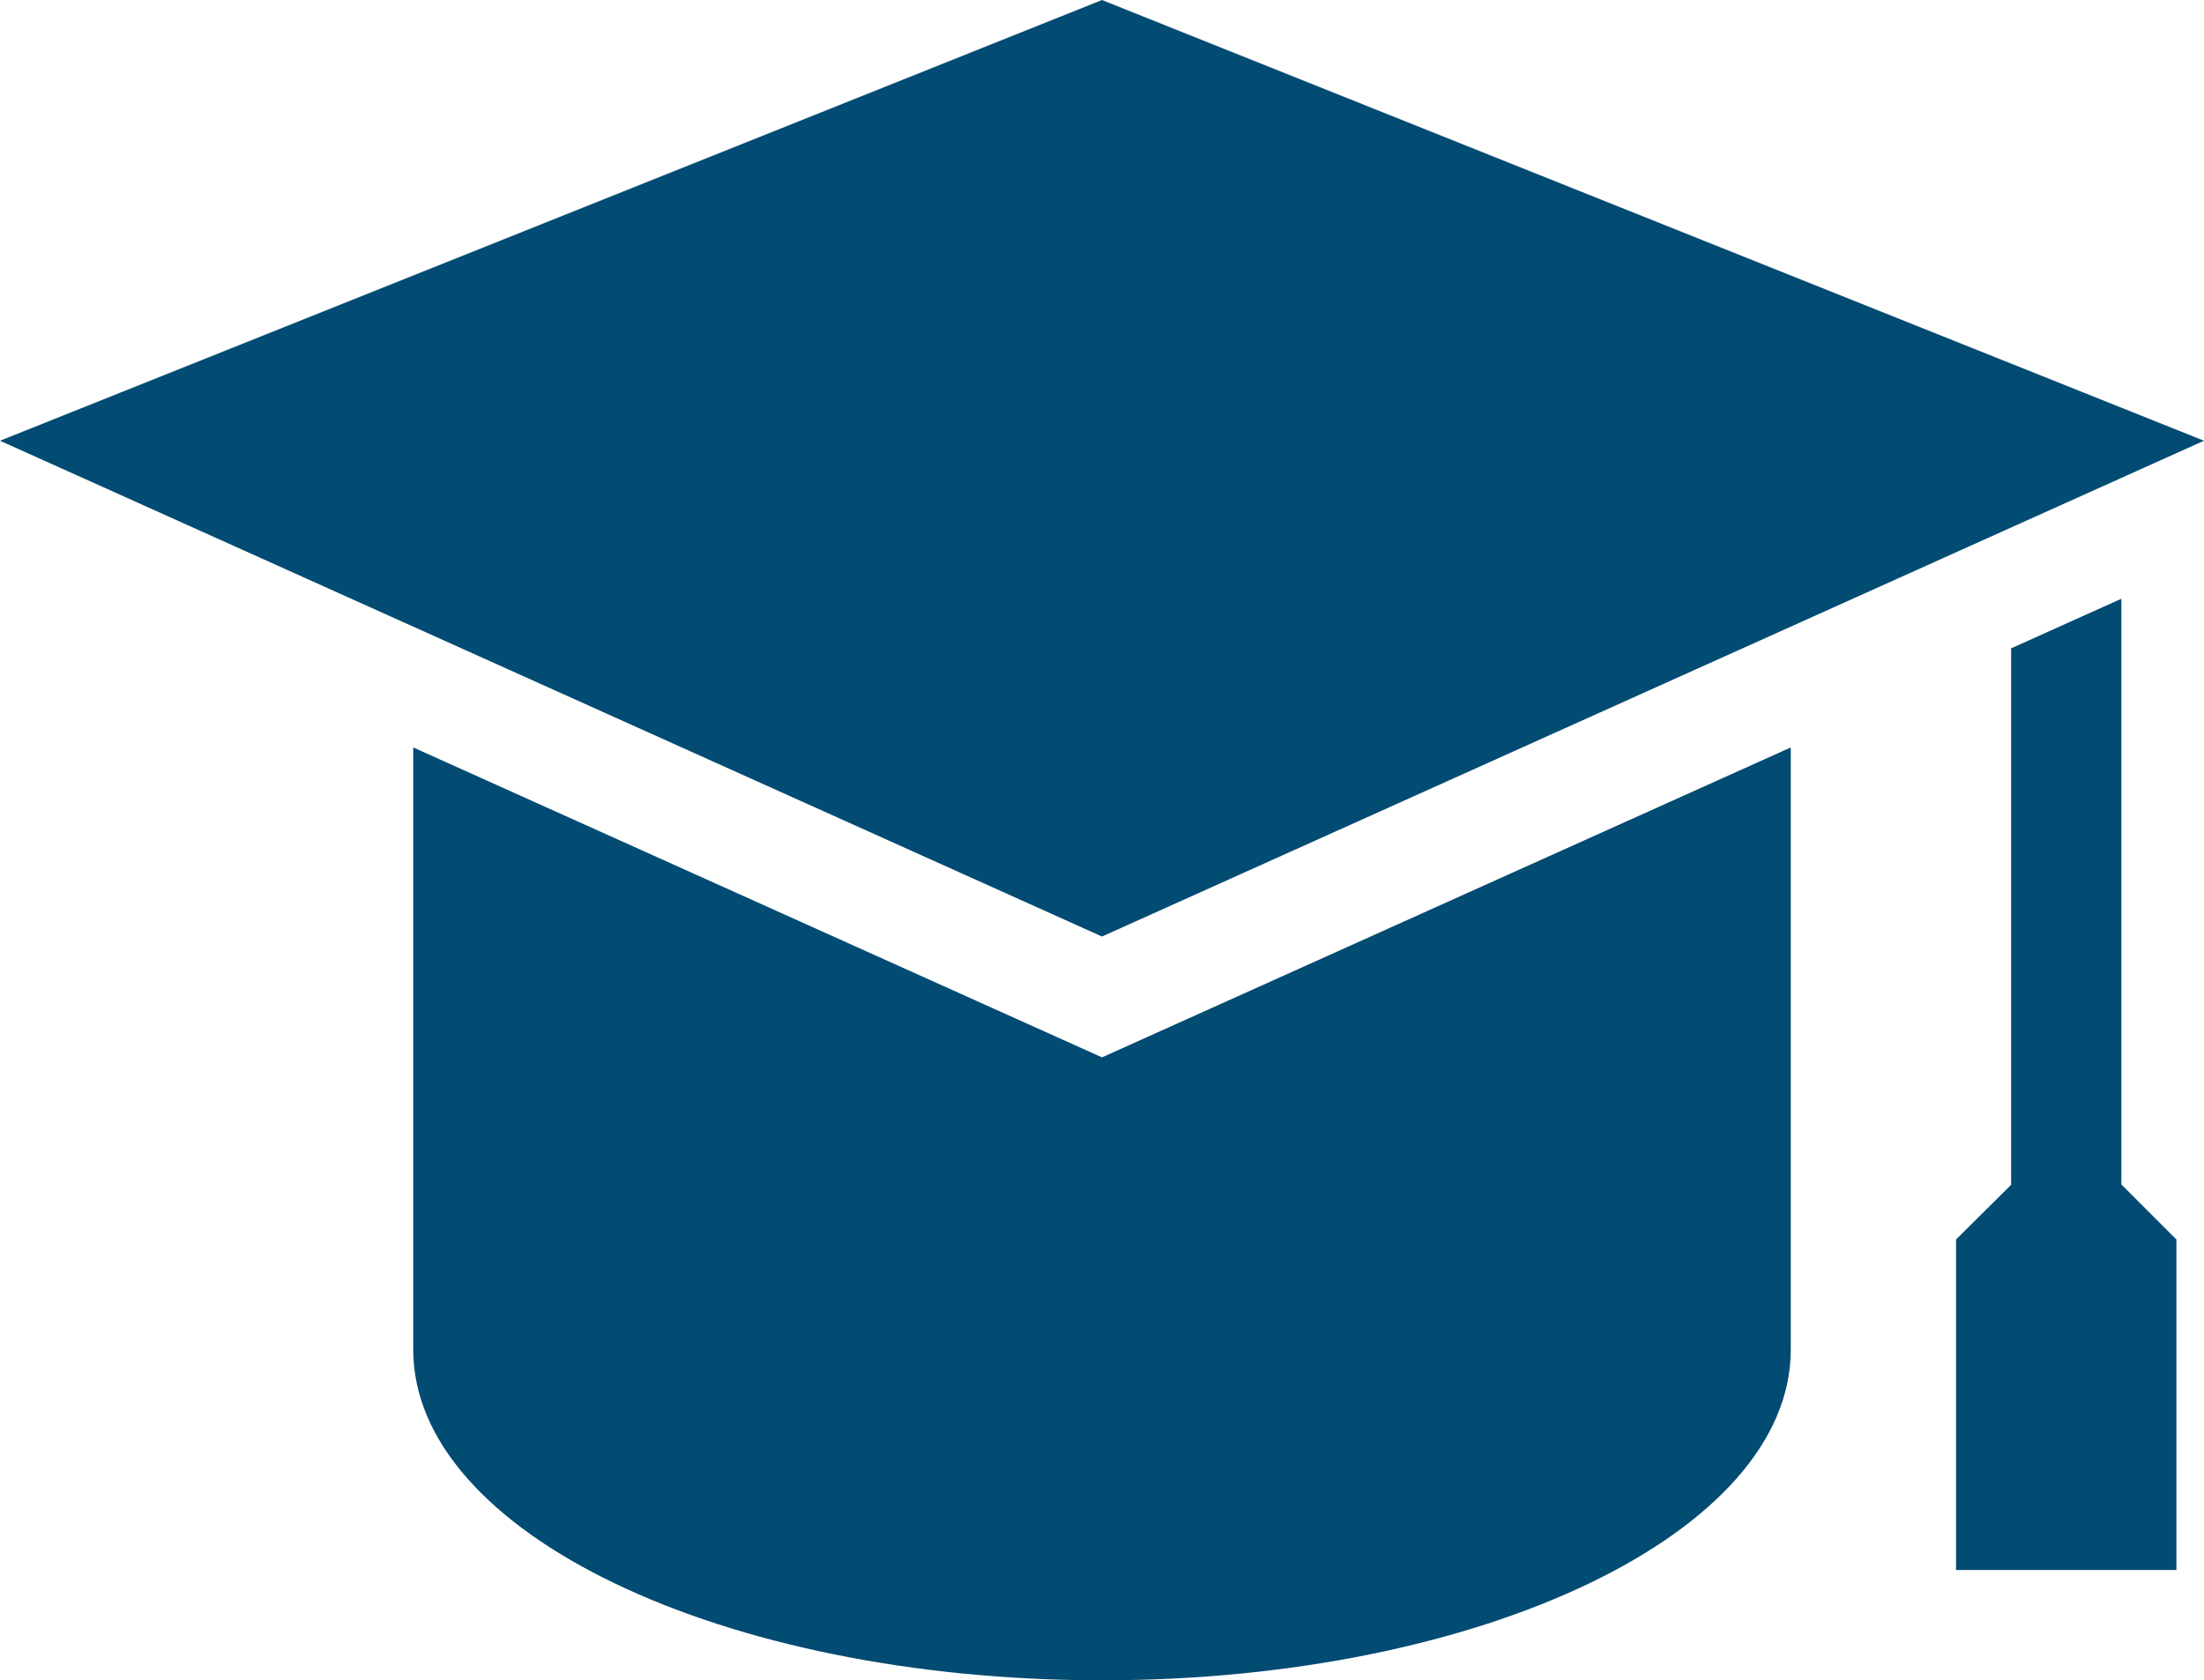
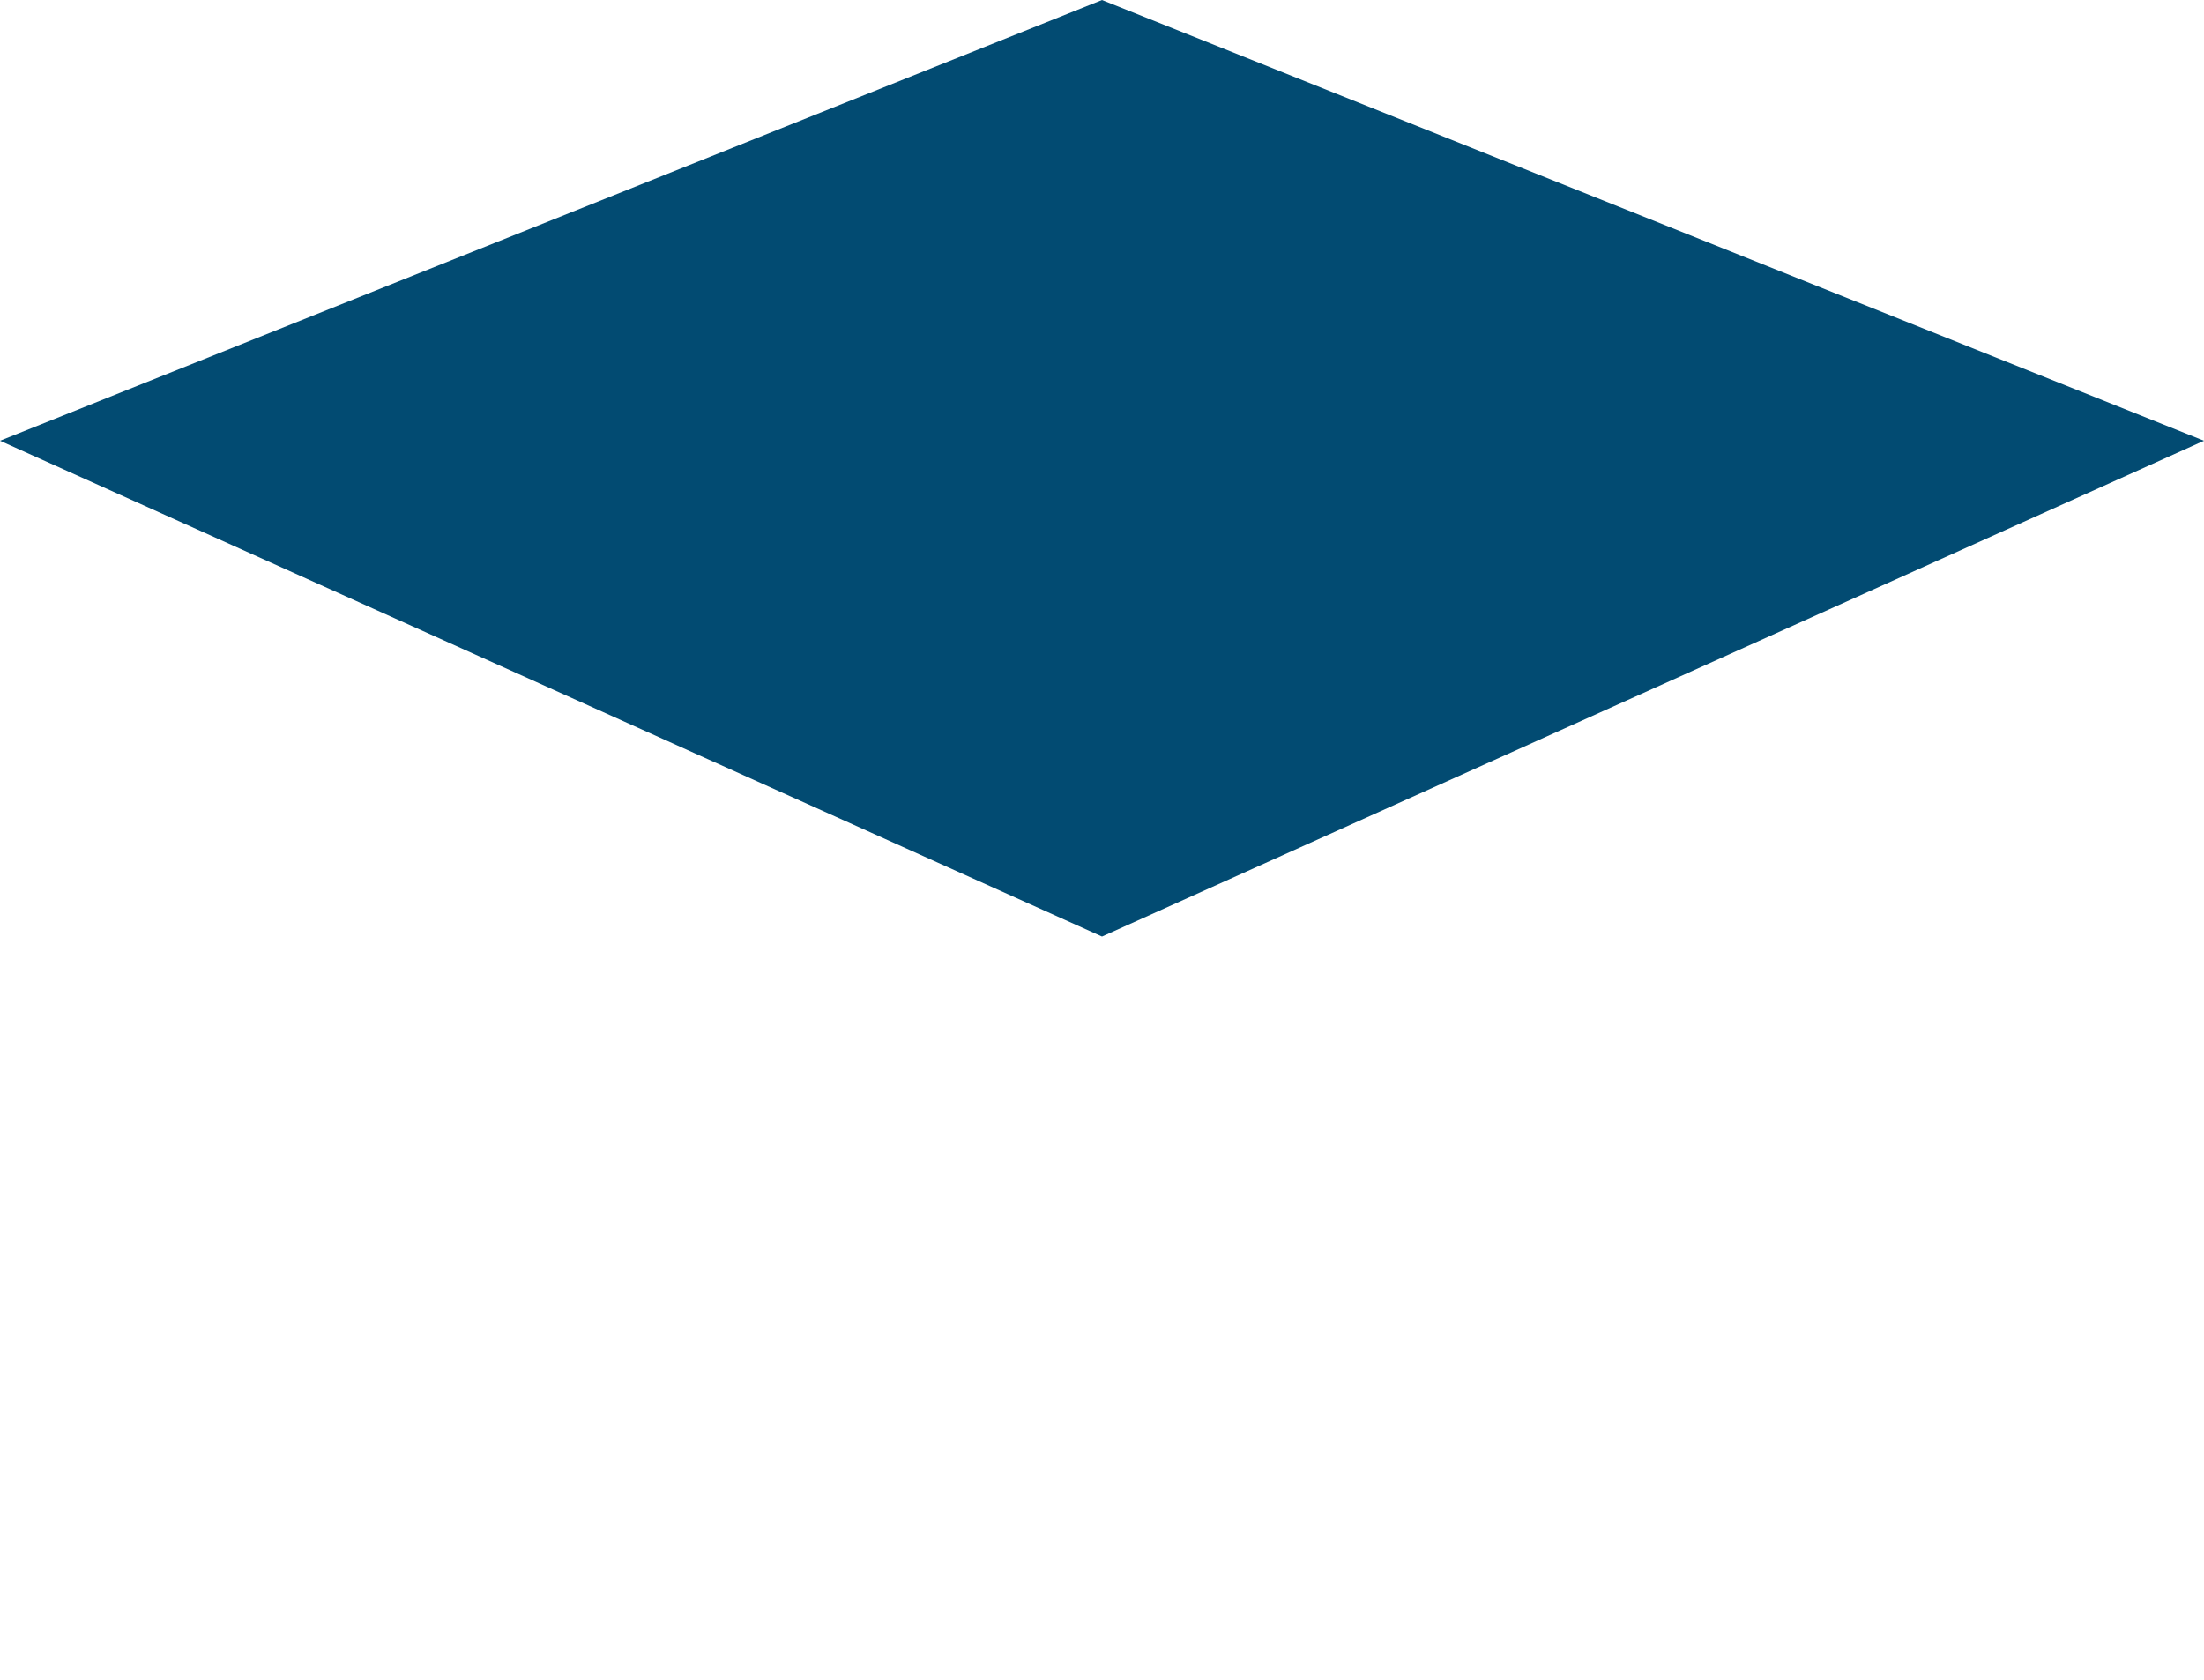
<svg xmlns="http://www.w3.org/2000/svg" id="Group_58" data-name="Group 58" width="23.414" height="17.853" viewBox="0 0 23.414 17.853">
  <path id="Path_52" data-name="Path 52" d="M31.414,25.683,19.707,21,8,25.683l11.707,5.268Z" transform="translate(-8 -21)" fill="#024b72" />
-   <path id="Path_53" data-name="Path 53" d="M23,48.137v6.4c0,1.94,3.276,3.512,7.317,3.512s7.317-1.573,7.317-3.512v-6.4L30.317,51.43Z" transform="translate(-18.61 -40.195)" fill="#024b72" />
-   <path id="Path_54" data-name="Path 54" d="M80.756,42.737l-1.171.527v5.7L79,49.545v3.512h2.341V49.545l-.585-.585Z" transform="translate(-58.22 -36.375)" fill="#024b72" />
</svg>